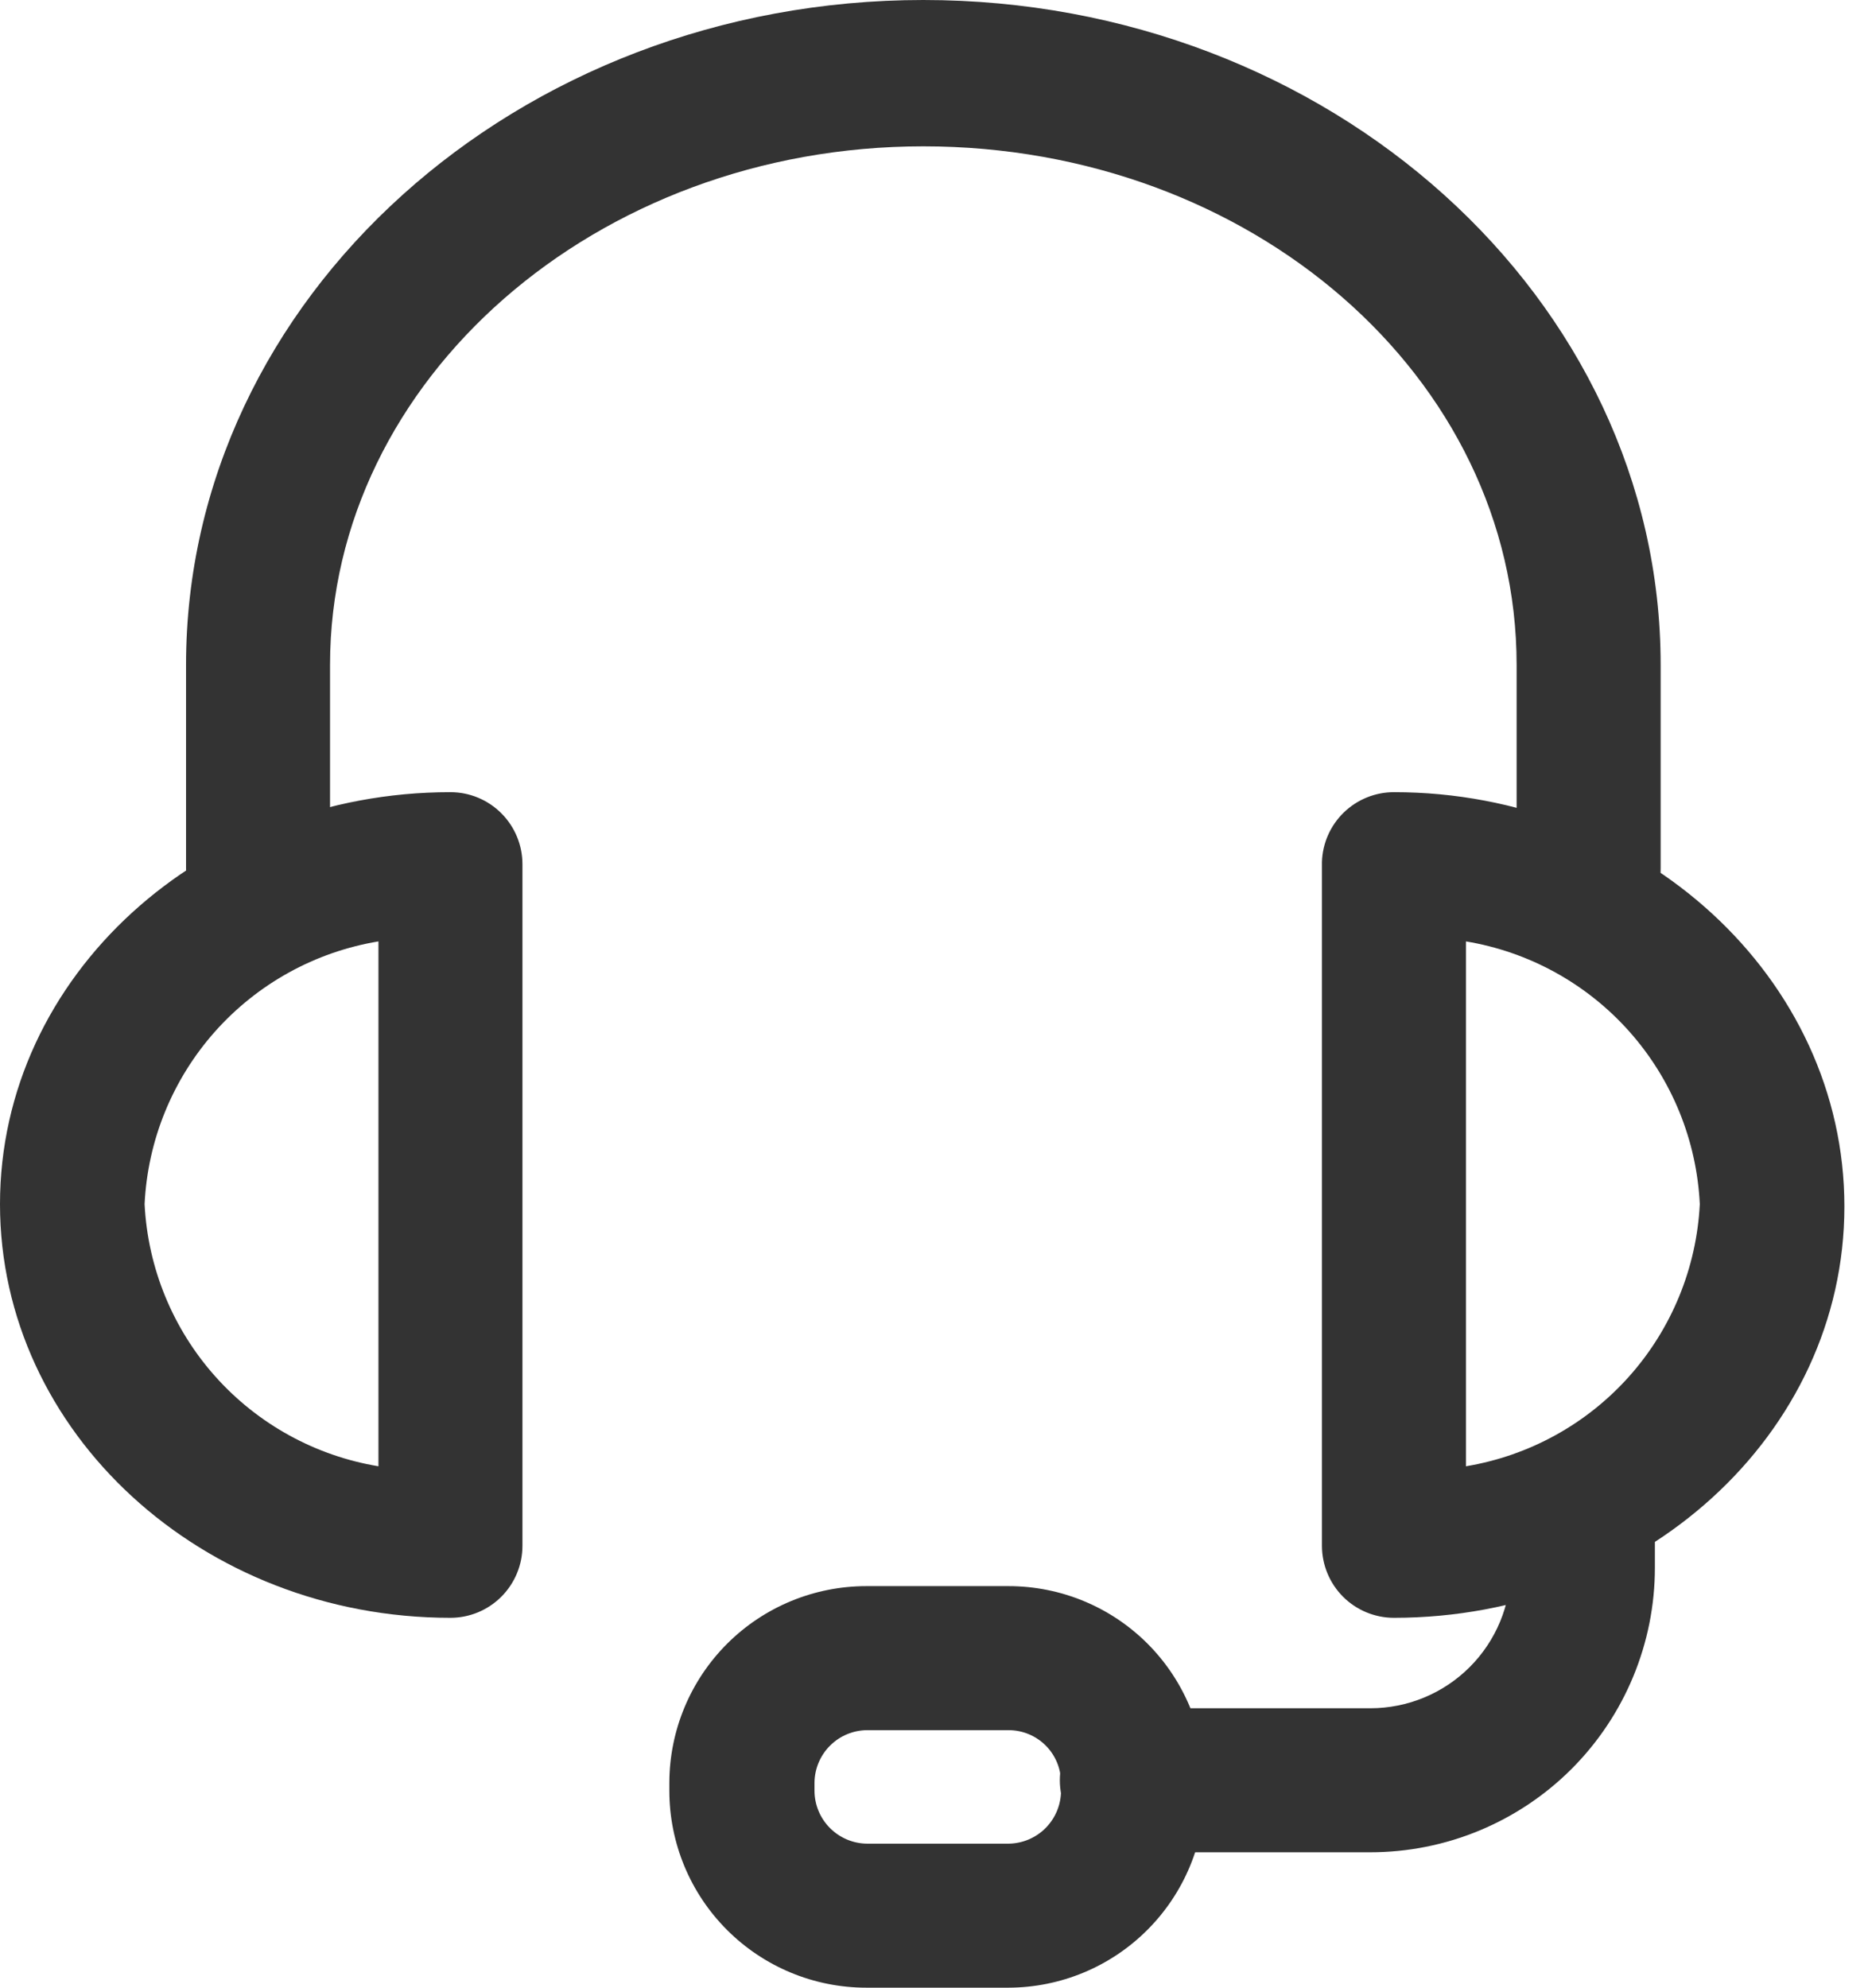
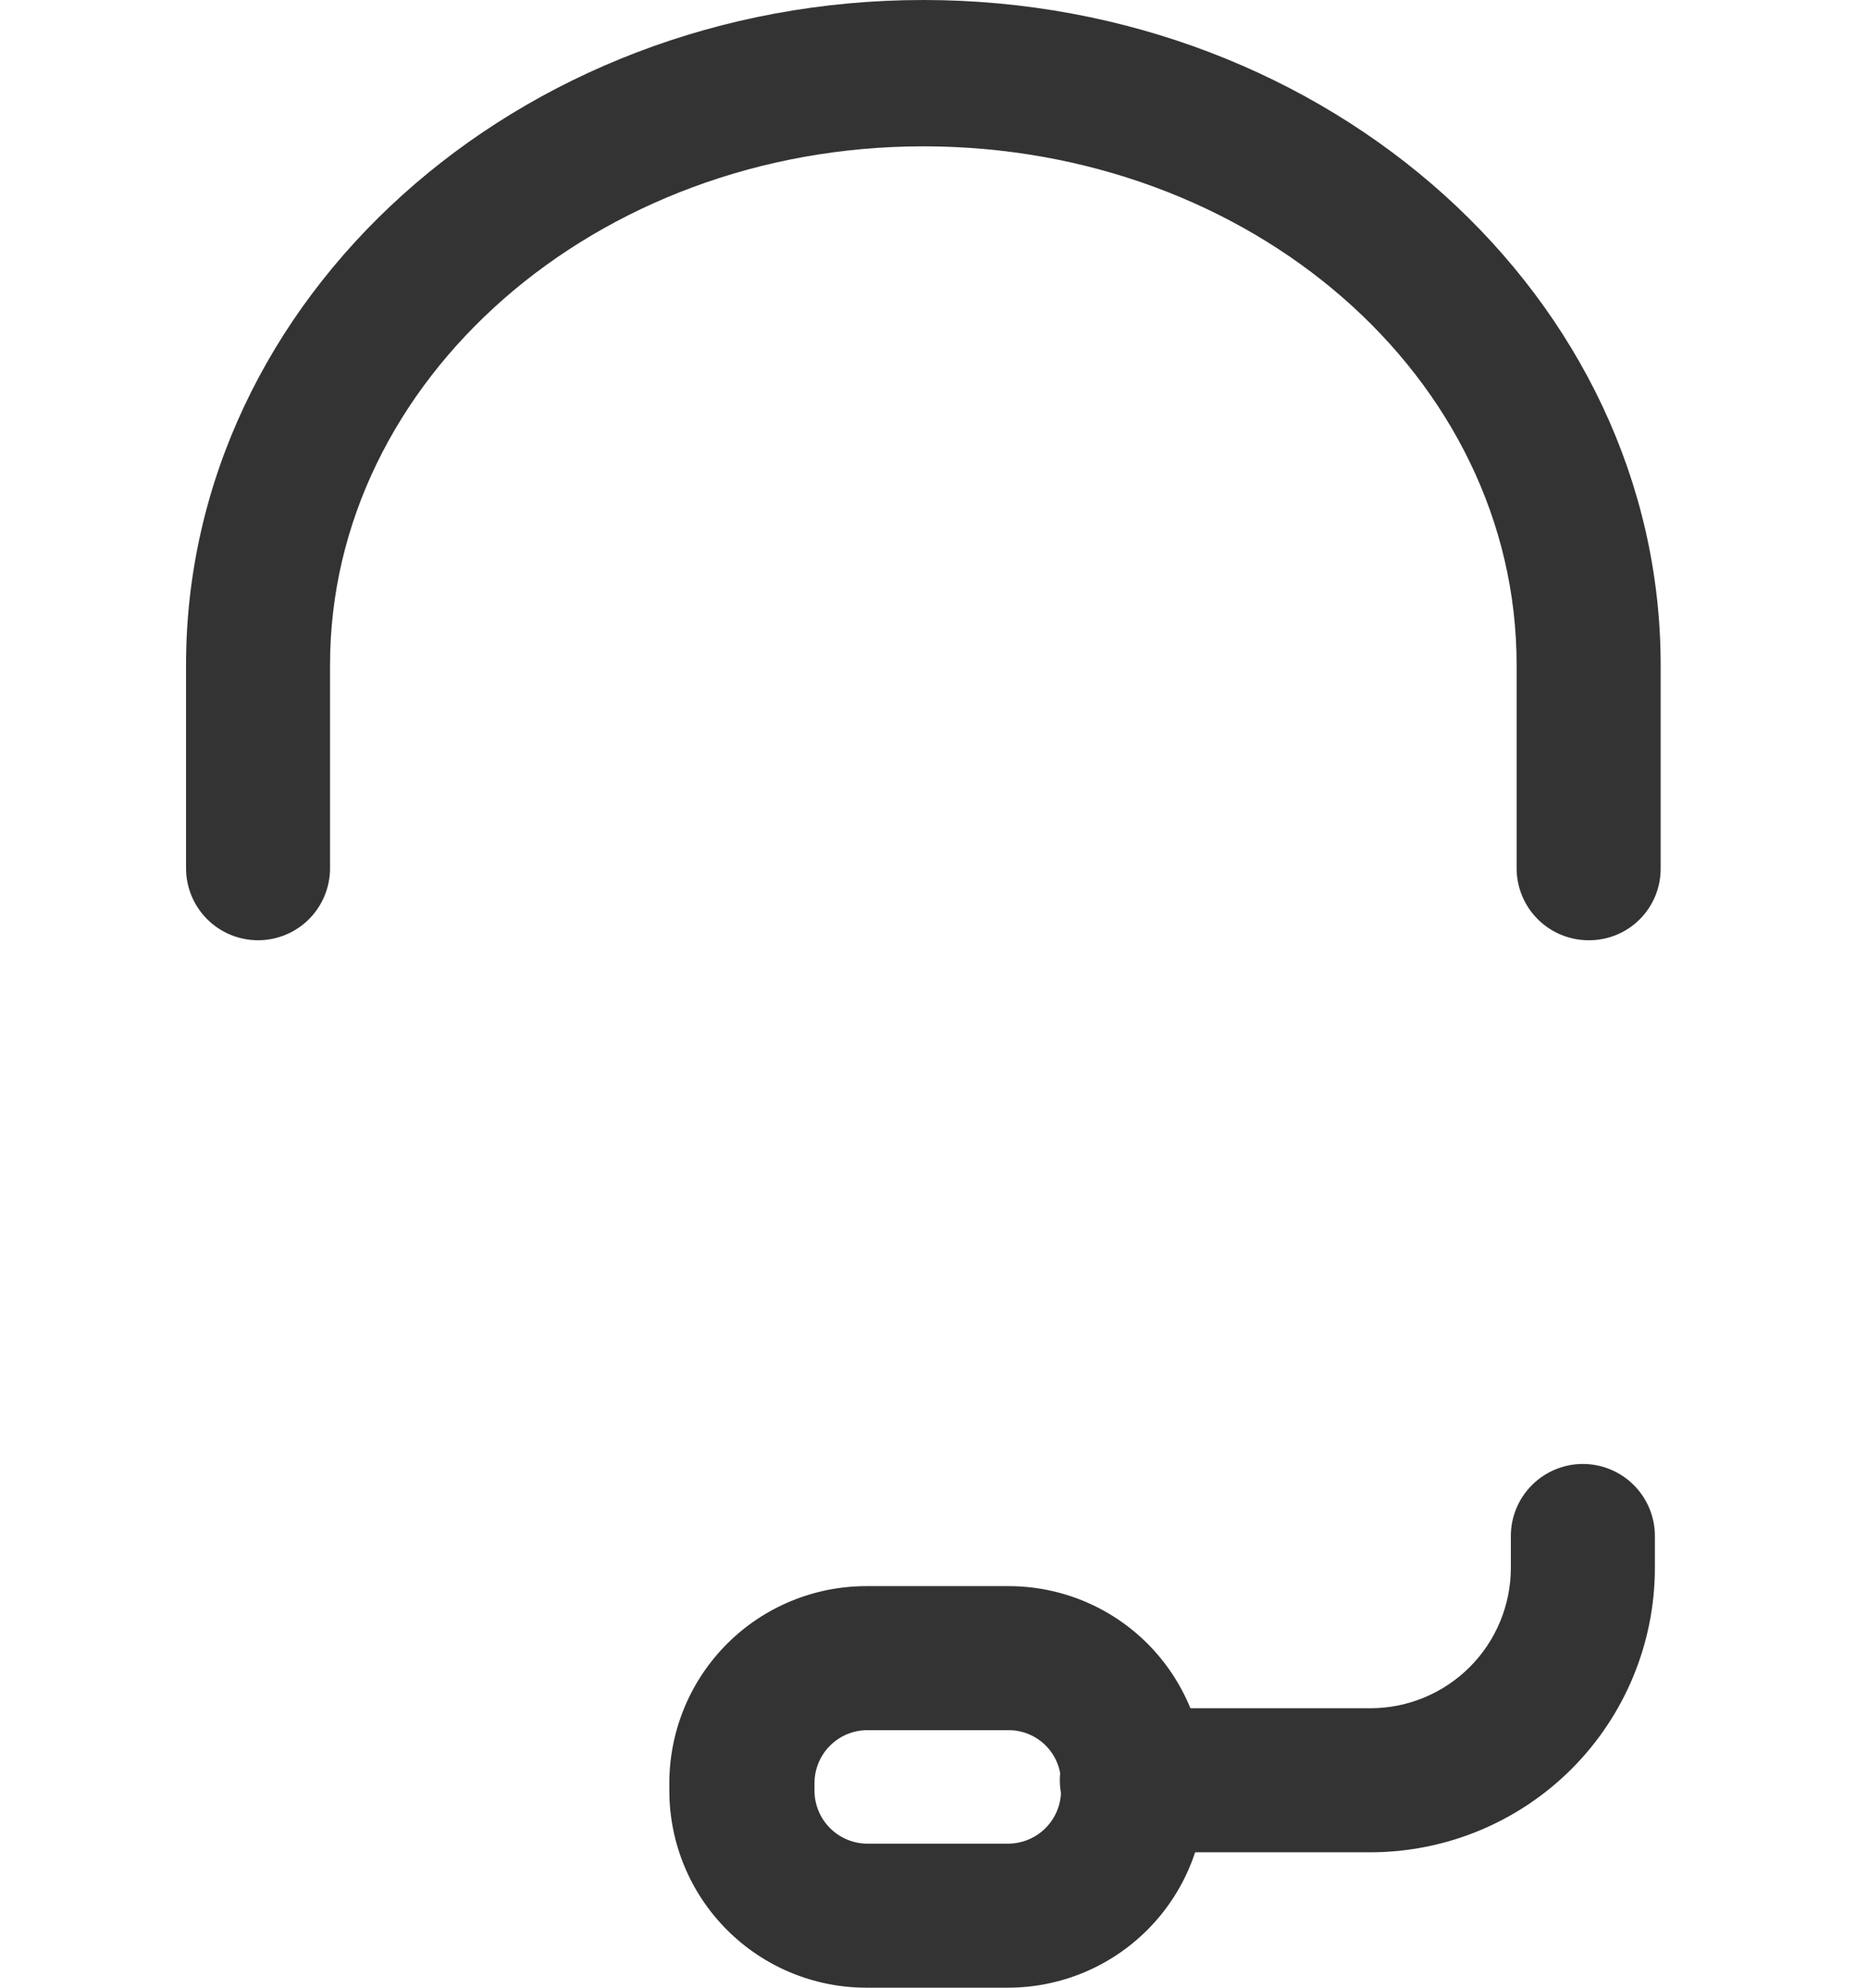
<svg xmlns="http://www.w3.org/2000/svg" width="47" height="50" viewBox="0 0 47 50" fill="none">
  <path d="M39.971 23.652C39.49 23.652 39.03 23.461 38.69 23.122C38.35 22.782 38.159 22.321 38.159 21.841V16.725C38.159 9.478 31.464 3.681 23.232 3.681C15 3.681 8.304 9.551 8.304 16.725V21.841C8.304 22.321 8.113 22.782 7.774 23.122C7.434 23.461 6.973 23.652 6.493 23.652C6.012 23.652 5.551 23.461 5.212 23.122C4.872 22.782 4.681 22.321 4.681 21.841V16.725C4.681 7.507 13.014 0 23.232 0C33.449 0 41.783 7.507 41.783 16.725V21.841C41.785 22.079 41.739 22.315 41.649 22.536C41.558 22.757 41.425 22.957 41.256 23.126C41.088 23.294 40.887 23.428 40.666 23.518C40.446 23.608 40.209 23.654 39.971 23.652V23.652Z" fill="#333333" />
-   <path d="M35.072 40.696C34.592 40.696 34.131 40.505 33.791 40.165C33.452 39.825 33.261 39.364 33.261 38.884V21.681C33.276 21.211 33.473 20.765 33.812 20.437C34.15 20.11 34.602 19.927 35.072 19.927C41.319 19.927 46.406 24.609 46.406 30.348C46.406 36.087 41.319 40.696 35.072 40.696ZM36.884 23.681V36.884C38.47 36.621 39.919 35.824 40.989 34.625C42.059 33.425 42.687 31.895 42.768 30.29C42.69 28.682 42.064 27.149 40.993 25.946C39.923 24.744 38.472 23.944 36.884 23.681ZM11.333 40.696C5.087 40.696 0 36.029 0 30.29C0 24.551 5.087 19.927 11.333 19.927C11.814 19.927 12.275 20.118 12.614 20.458C12.954 20.798 13.145 21.259 13.145 21.739V38.884C13.145 39.364 12.954 39.825 12.614 40.165C12.275 40.505 11.814 40.696 11.333 40.696V40.696ZM9.522 23.681C7.933 23.944 6.483 24.744 5.412 25.946C4.342 27.149 3.715 28.682 3.638 30.29C3.719 31.895 4.346 33.425 5.417 34.625C6.487 35.824 7.936 36.621 9.522 36.884V23.681Z" fill="#333333" />
  <path d="M34.478 46.594H28.478C27.998 46.594 27.537 46.404 27.197 46.064C26.857 45.724 26.666 45.263 26.666 44.783C26.666 44.302 26.857 43.842 27.197 43.502C27.537 43.162 27.998 42.971 28.478 42.971H34.478C35.416 42.971 36.315 42.599 36.979 41.935C37.642 41.272 38.014 40.373 38.014 39.435V38.638C38.014 38.157 38.205 37.697 38.545 37.357C38.885 37.017 39.345 36.826 39.826 36.826C40.306 36.826 40.767 37.017 41.107 37.357C41.447 37.697 41.638 38.157 41.638 38.638V39.435C41.638 41.334 40.883 43.155 39.541 44.498C38.198 45.84 36.377 46.594 34.478 46.594V46.594Z" fill="#333333" />
  <path d="M25.377 50H21.797C20.483 50 19.222 49.478 18.293 48.548C17.363 47.619 16.841 46.358 16.841 45.044V44.841C16.845 43.529 17.369 42.272 18.298 41.345C19.227 40.419 20.485 39.899 21.797 39.899H25.377C26.688 39.899 27.945 40.419 28.872 41.346C29.798 42.273 30.319 43.53 30.319 44.841V45.044C30.319 46.355 29.799 47.614 28.872 48.543C27.946 49.472 26.689 49.996 25.377 50ZM21.826 43.522C21.475 43.522 21.138 43.66 20.889 43.907C20.639 44.154 20.497 44.489 20.493 44.841V45.044C20.493 45.397 20.634 45.736 20.884 45.986C21.134 46.236 21.473 46.377 21.826 46.377H25.377C25.728 46.373 26.064 46.231 26.311 45.981C26.557 45.732 26.696 45.395 26.696 45.044V44.841C26.696 44.491 26.557 44.155 26.31 43.908C26.062 43.661 25.727 43.522 25.377 43.522H21.826Z" fill="#333333" />
</svg>